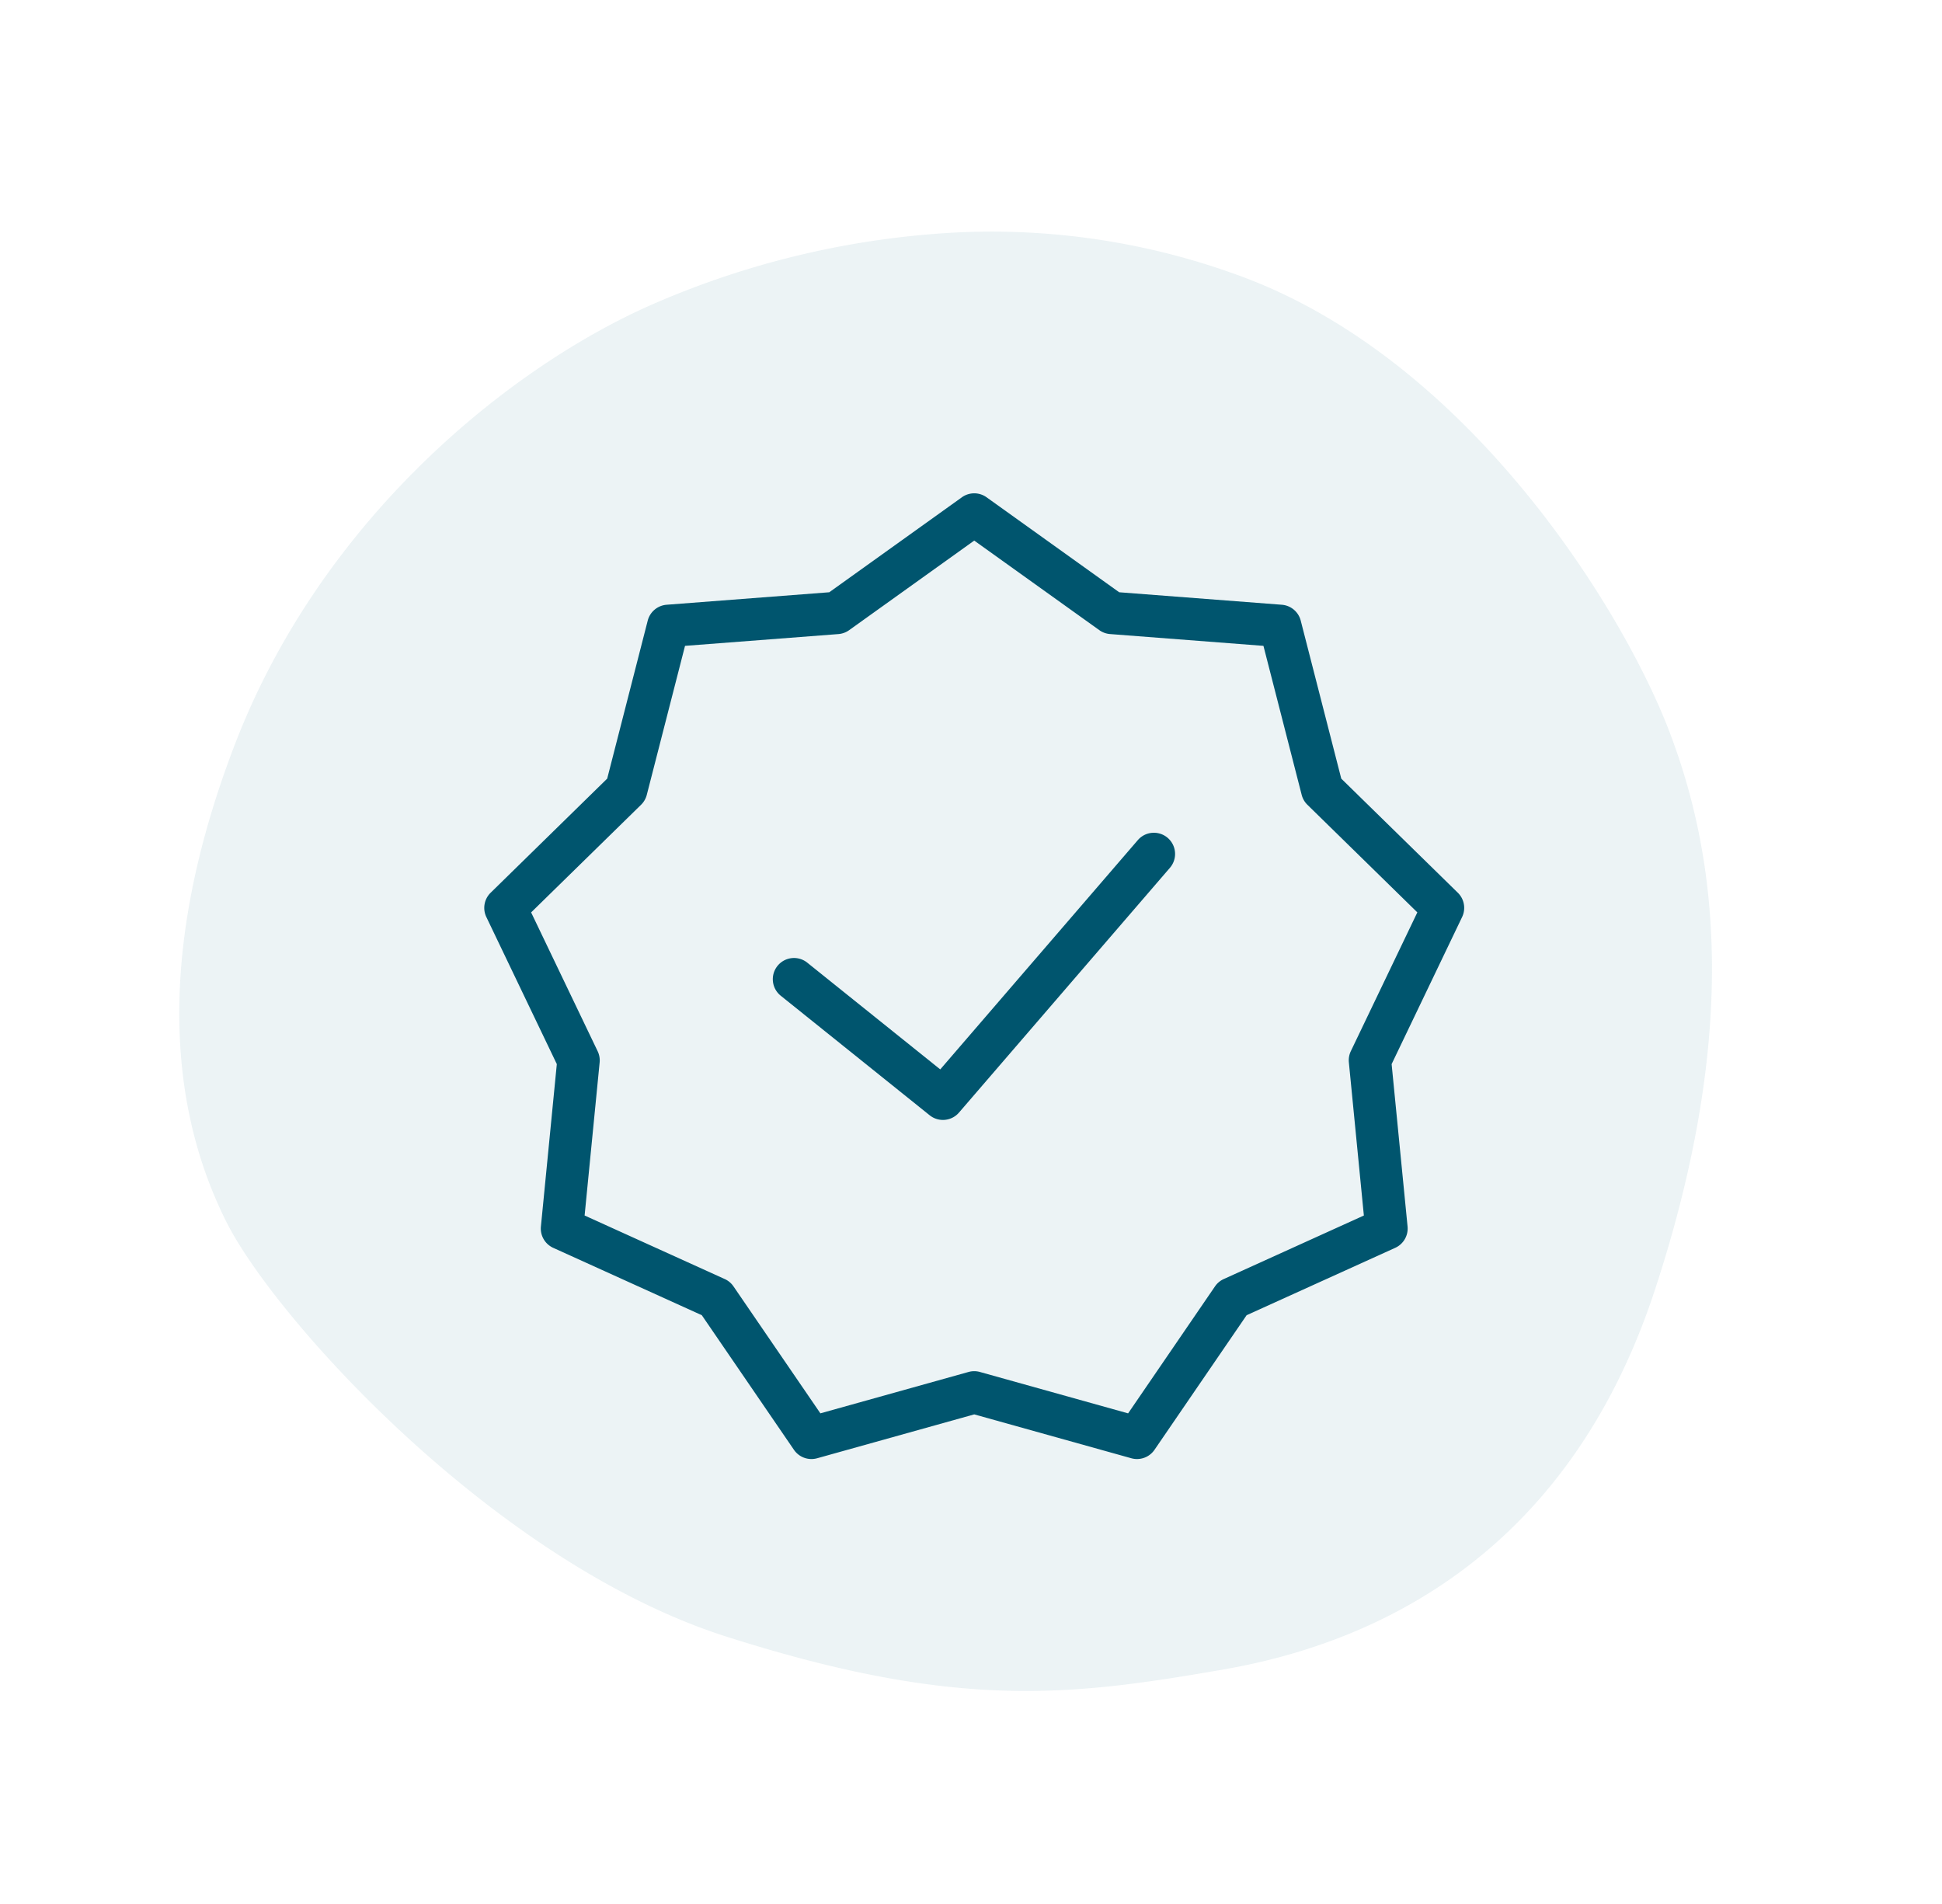
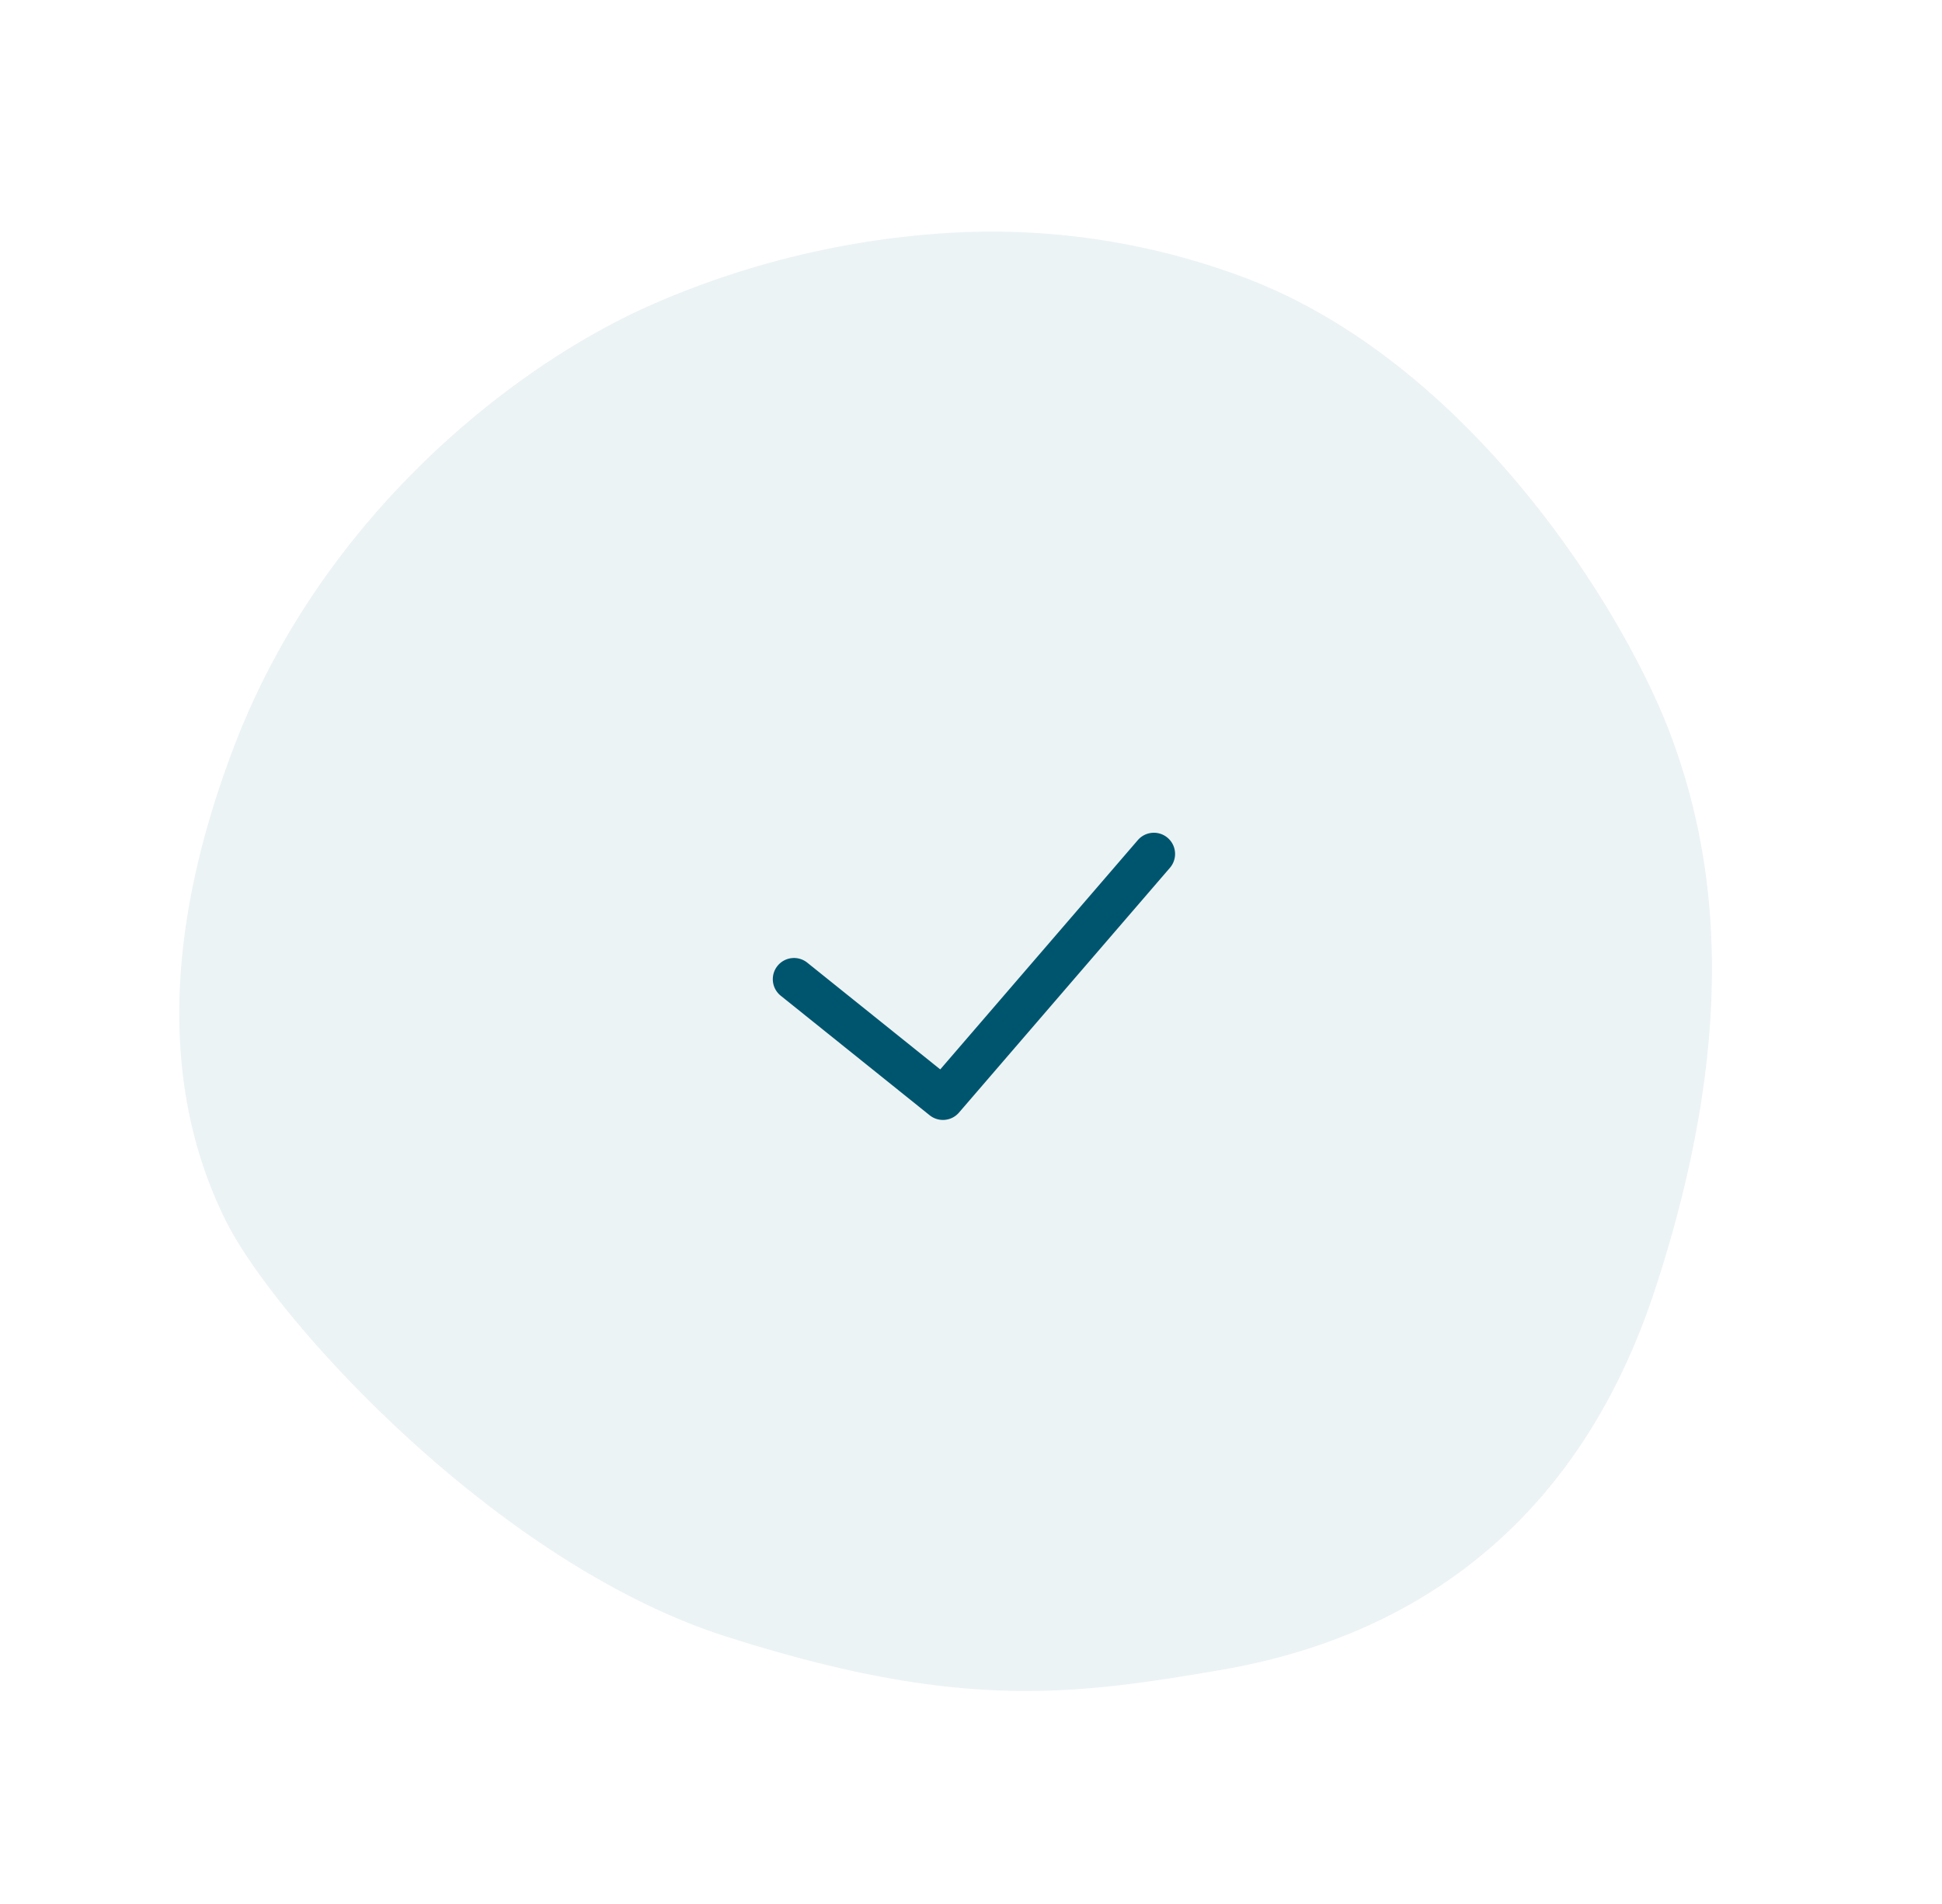
<svg xmlns="http://www.w3.org/2000/svg" width="222.179" height="217.788" viewBox="0 0 222.179 217.788">
  <defs>
    <clipPath id="clip-path">
      <rect id="Rectangle_126" data-name="Rectangle 126" width="112.112" height="110.482" fill="#00556e" />
    </clipPath>
  </defs>
  <g id="Groupe_632" data-name="Groupe 632" transform="translate(-644 -303.607)">
    <g id="Patate_1" data-name="Patate 1" transform="matrix(-0.934, -0.358, 0.358, -0.934, 806.526, 521.395)" opacity="0.2">
      <path id="Tracé_3" data-name="Tracé 3" d="M1574.615-1246.958c27.685-1.6,61.221,15.47,70.369,23.814s18.648,23.4,18.648,51.278-14.074,51.973-26.916,64.489a99.932,99.932,0,0,1-27.517,19.032,82.17,82.17,0,0,1-34.583,7.737c-27.621,0-53.916-20.2-63.684-31.115s-19.717-28.354-21.287-60.143,15.17-49.085,30.514-58.239S1546.929-1245.36,1574.615-1246.958Z" transform="translate(-1489.542 1247.063)" fill="#9ec2cc" />
    </g>
    <g id="Groupe_197" data-name="Groupe 197" transform="translate(699.404 360.045)">
      <g id="Groupe_196" data-name="Groupe 196" clip-path="url(#clip-path)">
        <path id="Tracé_850" data-name="Tracé 850" d="M60.319,80.894A2.416,2.416,0,0,1,58.8,80.36l-17-13.646a2.425,2.425,0,1,1,3.036-3.781L60.011,75.113,82.645,48.848a2.425,2.425,0,0,1,3.673,3.166L62.156,80.052a2.415,2.415,0,0,1-1.838.842" transform="translate(-7.844 -9.208)" fill="#00556e" />
-         <path id="Tracé_851" data-name="Tracé 851" d="M74.682,110.482a2.418,2.418,0,0,1-.653-.09l-17.973-5.02-17.973,5.02a2.426,2.426,0,0,1-2.653-.965l-10.541-15.4-17-7.708A2.424,2.424,0,0,1,6.48,83.876L8.3,65.3.238,48.475a2.423,2.423,0,0,1,.49-2.78L14.063,32.639,18.7,14.563a2.427,2.427,0,0,1,2.164-1.815l18.606-1.429L54.643.453a2.425,2.425,0,0,1,2.824,0L72.64,11.319l18.606,1.429a2.427,2.427,0,0,1,2.163,1.815l4.638,18.076,13.335,13.055a2.423,2.423,0,0,1,.49,2.78L103.808,65.3l1.823,18.573a2.424,2.424,0,0,1-1.411,2.445l-17,7.708-10.541,15.4a2.424,2.424,0,0,1-2,1.055M56.055,100.43a2.418,2.418,0,0,1,.652.09l16.954,4.736L83.6,90.73a2.422,2.422,0,0,1,1-.839l16.032-7.27L98.916,65.1a2.419,2.419,0,0,1,.226-1.284l7.608-15.874L94.172,35.63a2.427,2.427,0,0,1-.653-1.13L89.143,17.45,71.593,16.1a2.422,2.422,0,0,1-1.227-.447L56.055,5.407,41.744,15.655a2.422,2.422,0,0,1-1.227.447L22.968,17.45,18.592,34.5a2.427,2.427,0,0,1-.653,1.13L5.361,47.945l7.608,15.874A2.419,2.419,0,0,1,13.2,65.1l-1.72,17.519,16.032,7.27a2.422,2.422,0,0,1,1,.839l9.943,14.525L55.4,100.52a2.418,2.418,0,0,1,.652-.09" transform="translate(0)" fill="#00556e" />
      </g>
    </g>
  </g>
</svg>